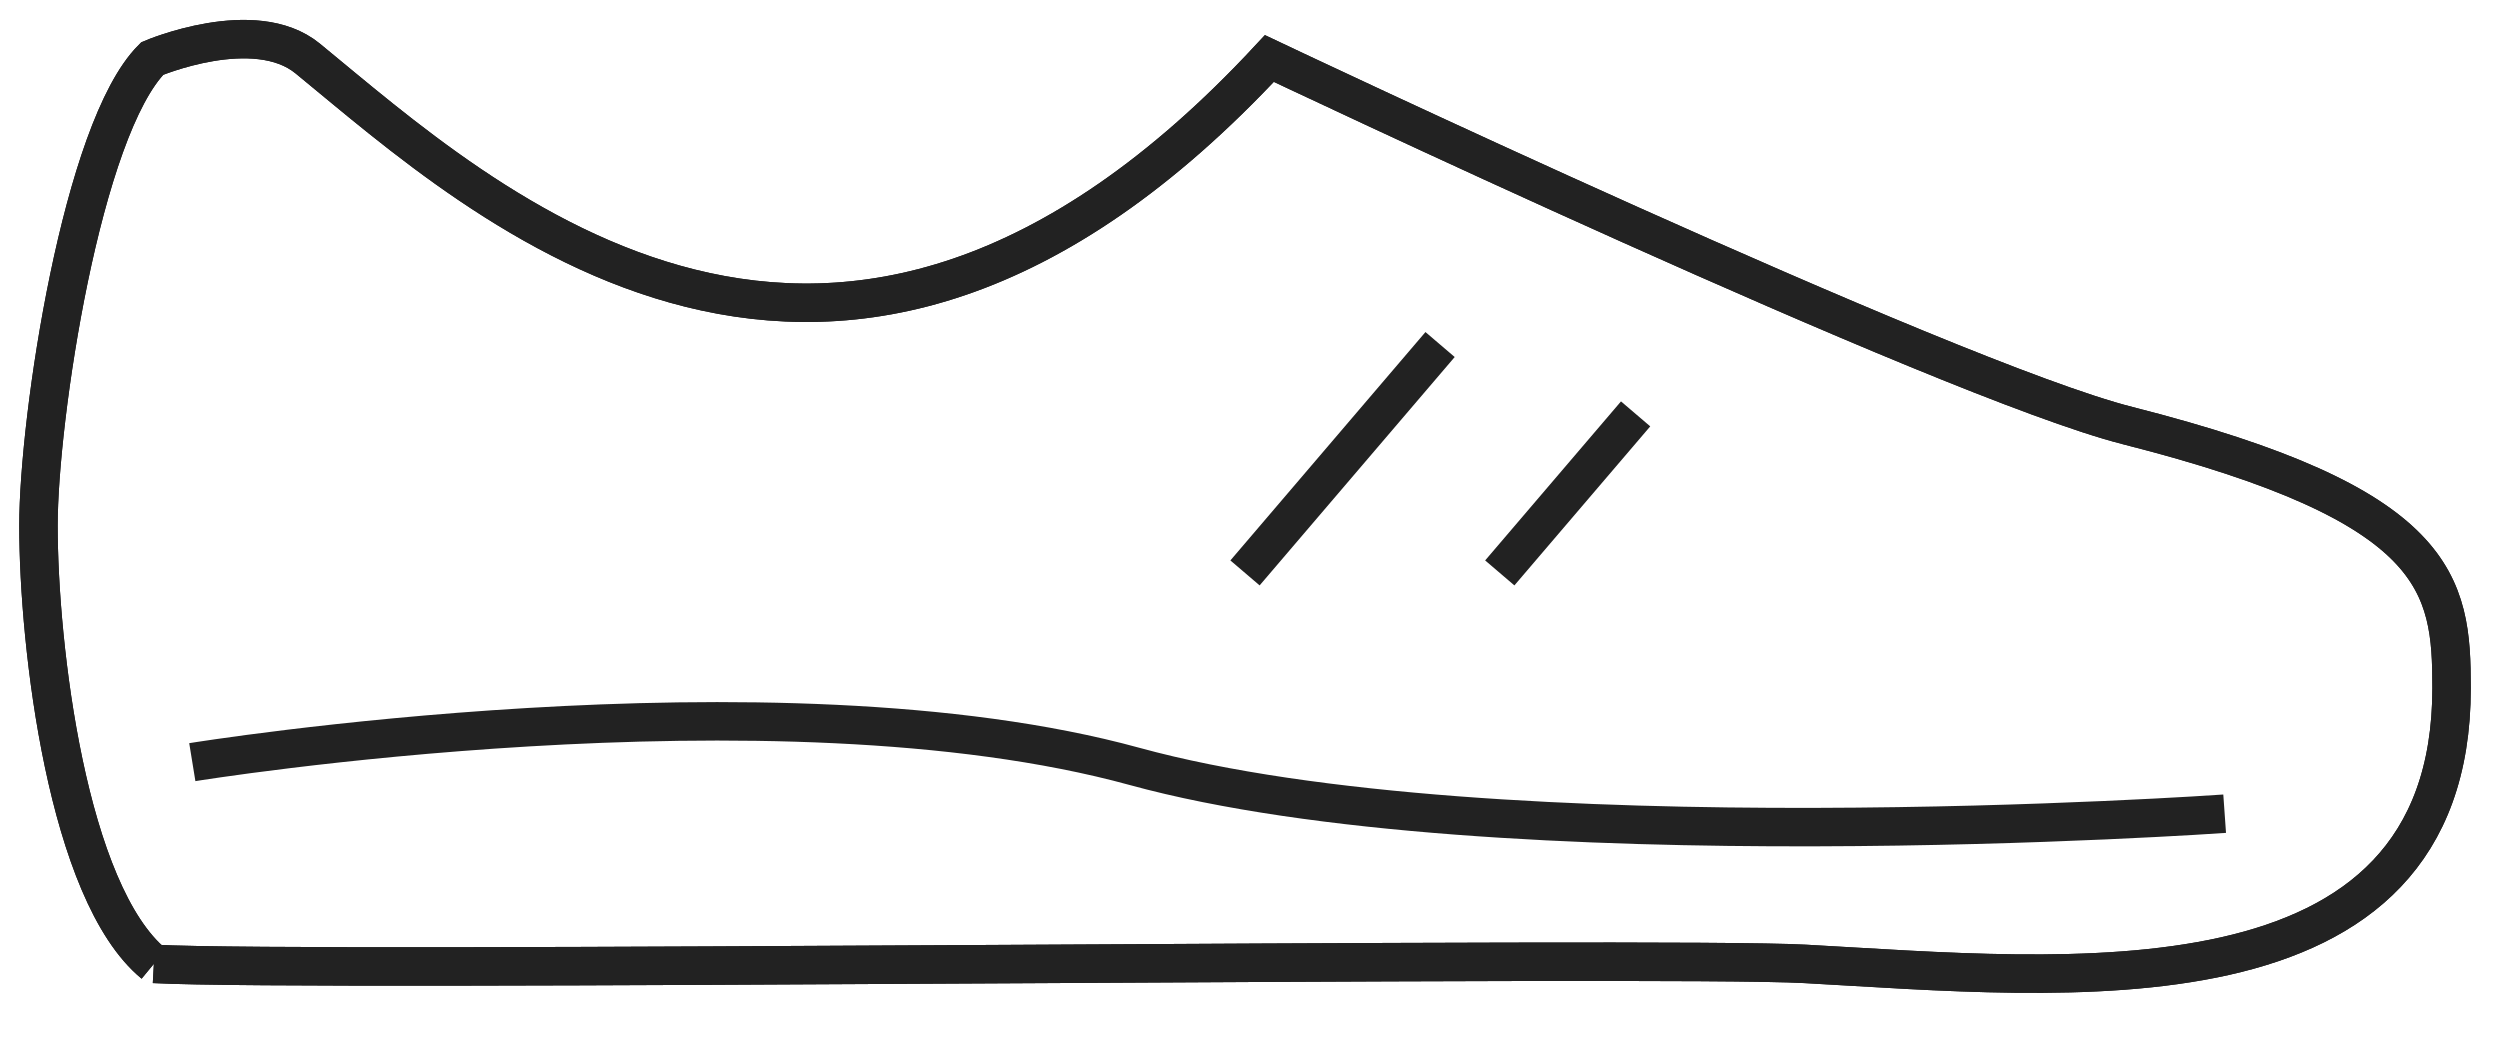
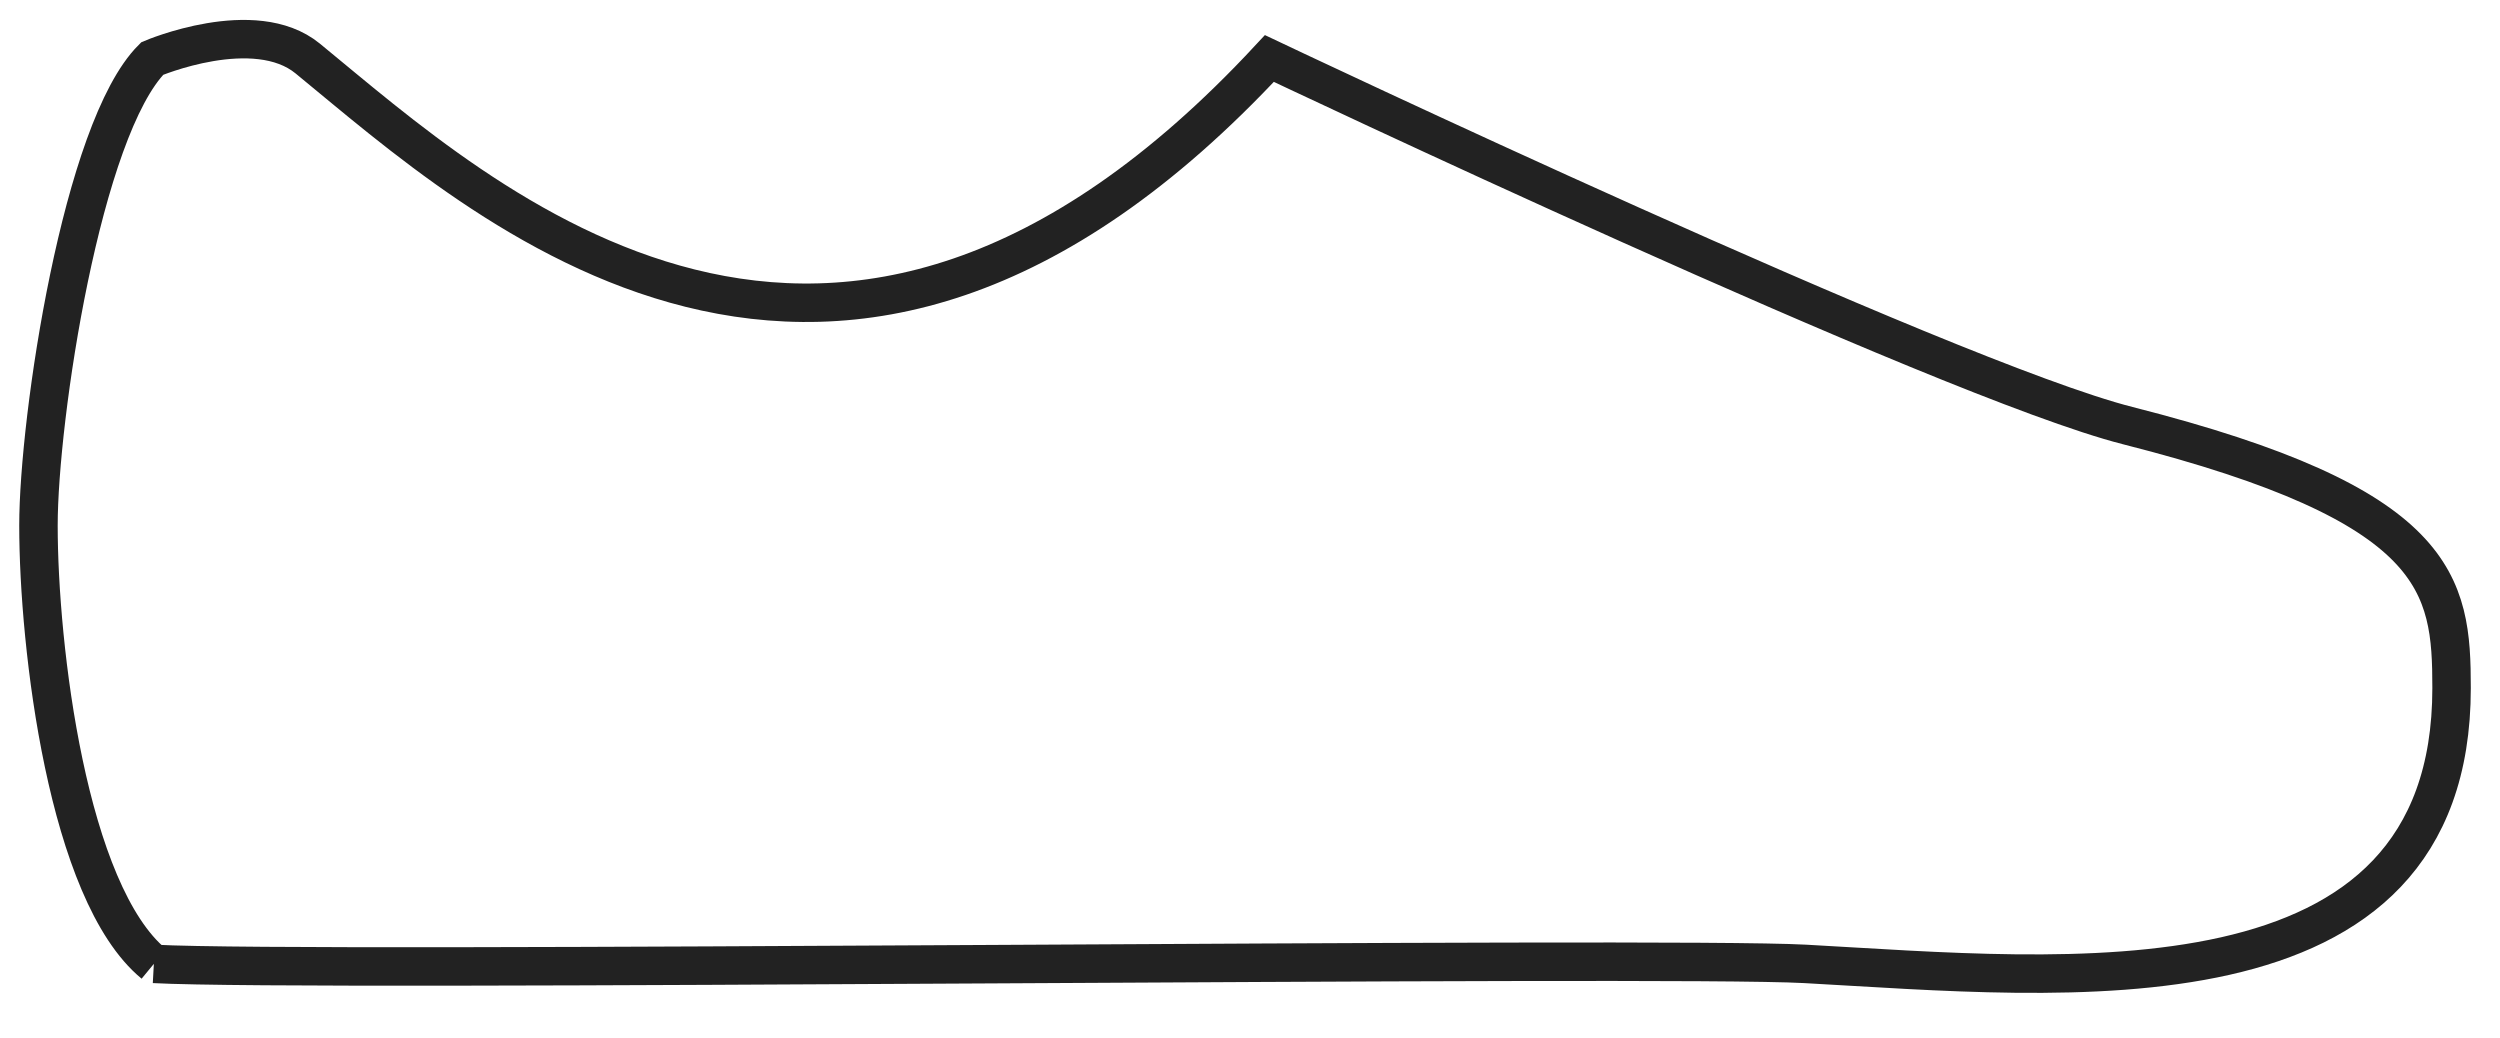
<svg xmlns="http://www.w3.org/2000/svg" width="65" height="27" viewBox="0 0 65 27" fill="none">
  <path d="M4 25.06C1.752 23.208 1 16.805 1 13.664C1 10.874 2.13 3.349 3.959 1.521C3.959 1.521 6.617 0.389 8 1.521C12.529 5.231 21.658 13.736 33.004 1.521C33.004 1.521 50.582 9.863 55.324 11.067C63.467 13.134 63.741 15.187 63.741 17.889C63.741 26.541 53.657 25.429 46.931 25.061C43.224 24.858 8.13 25.286 4 25.061" stroke="#222222" fill="none" />
-   <path d="M5 19.816C5 19.816 20.134 17.356 29.496 19.926C38.858 22.496 57.841 21.156 57.841 21.156M37.442 8.958L32.37 14.896M42.526 10.761L38.994 14.896" stroke="#222222" fill="none" />
-   <path d="M4 25.06C1.752 23.208 1 16.805 1 13.664C1 10.874 2.13 3.349 3.959 1.521C3.959 1.521 6.617 0.389 8 1.521C12.529 5.231 21.658 13.736 33.004 1.521C33.004 1.521 50.582 9.863 55.324 11.067C63.467 13.134 63.741 15.187 63.741 17.889C63.741 26.541 53.657 25.429 46.931 25.061C43.224 24.858 8.13 25.286 4 25.061" stroke="#222222" fill="none" />
</svg>